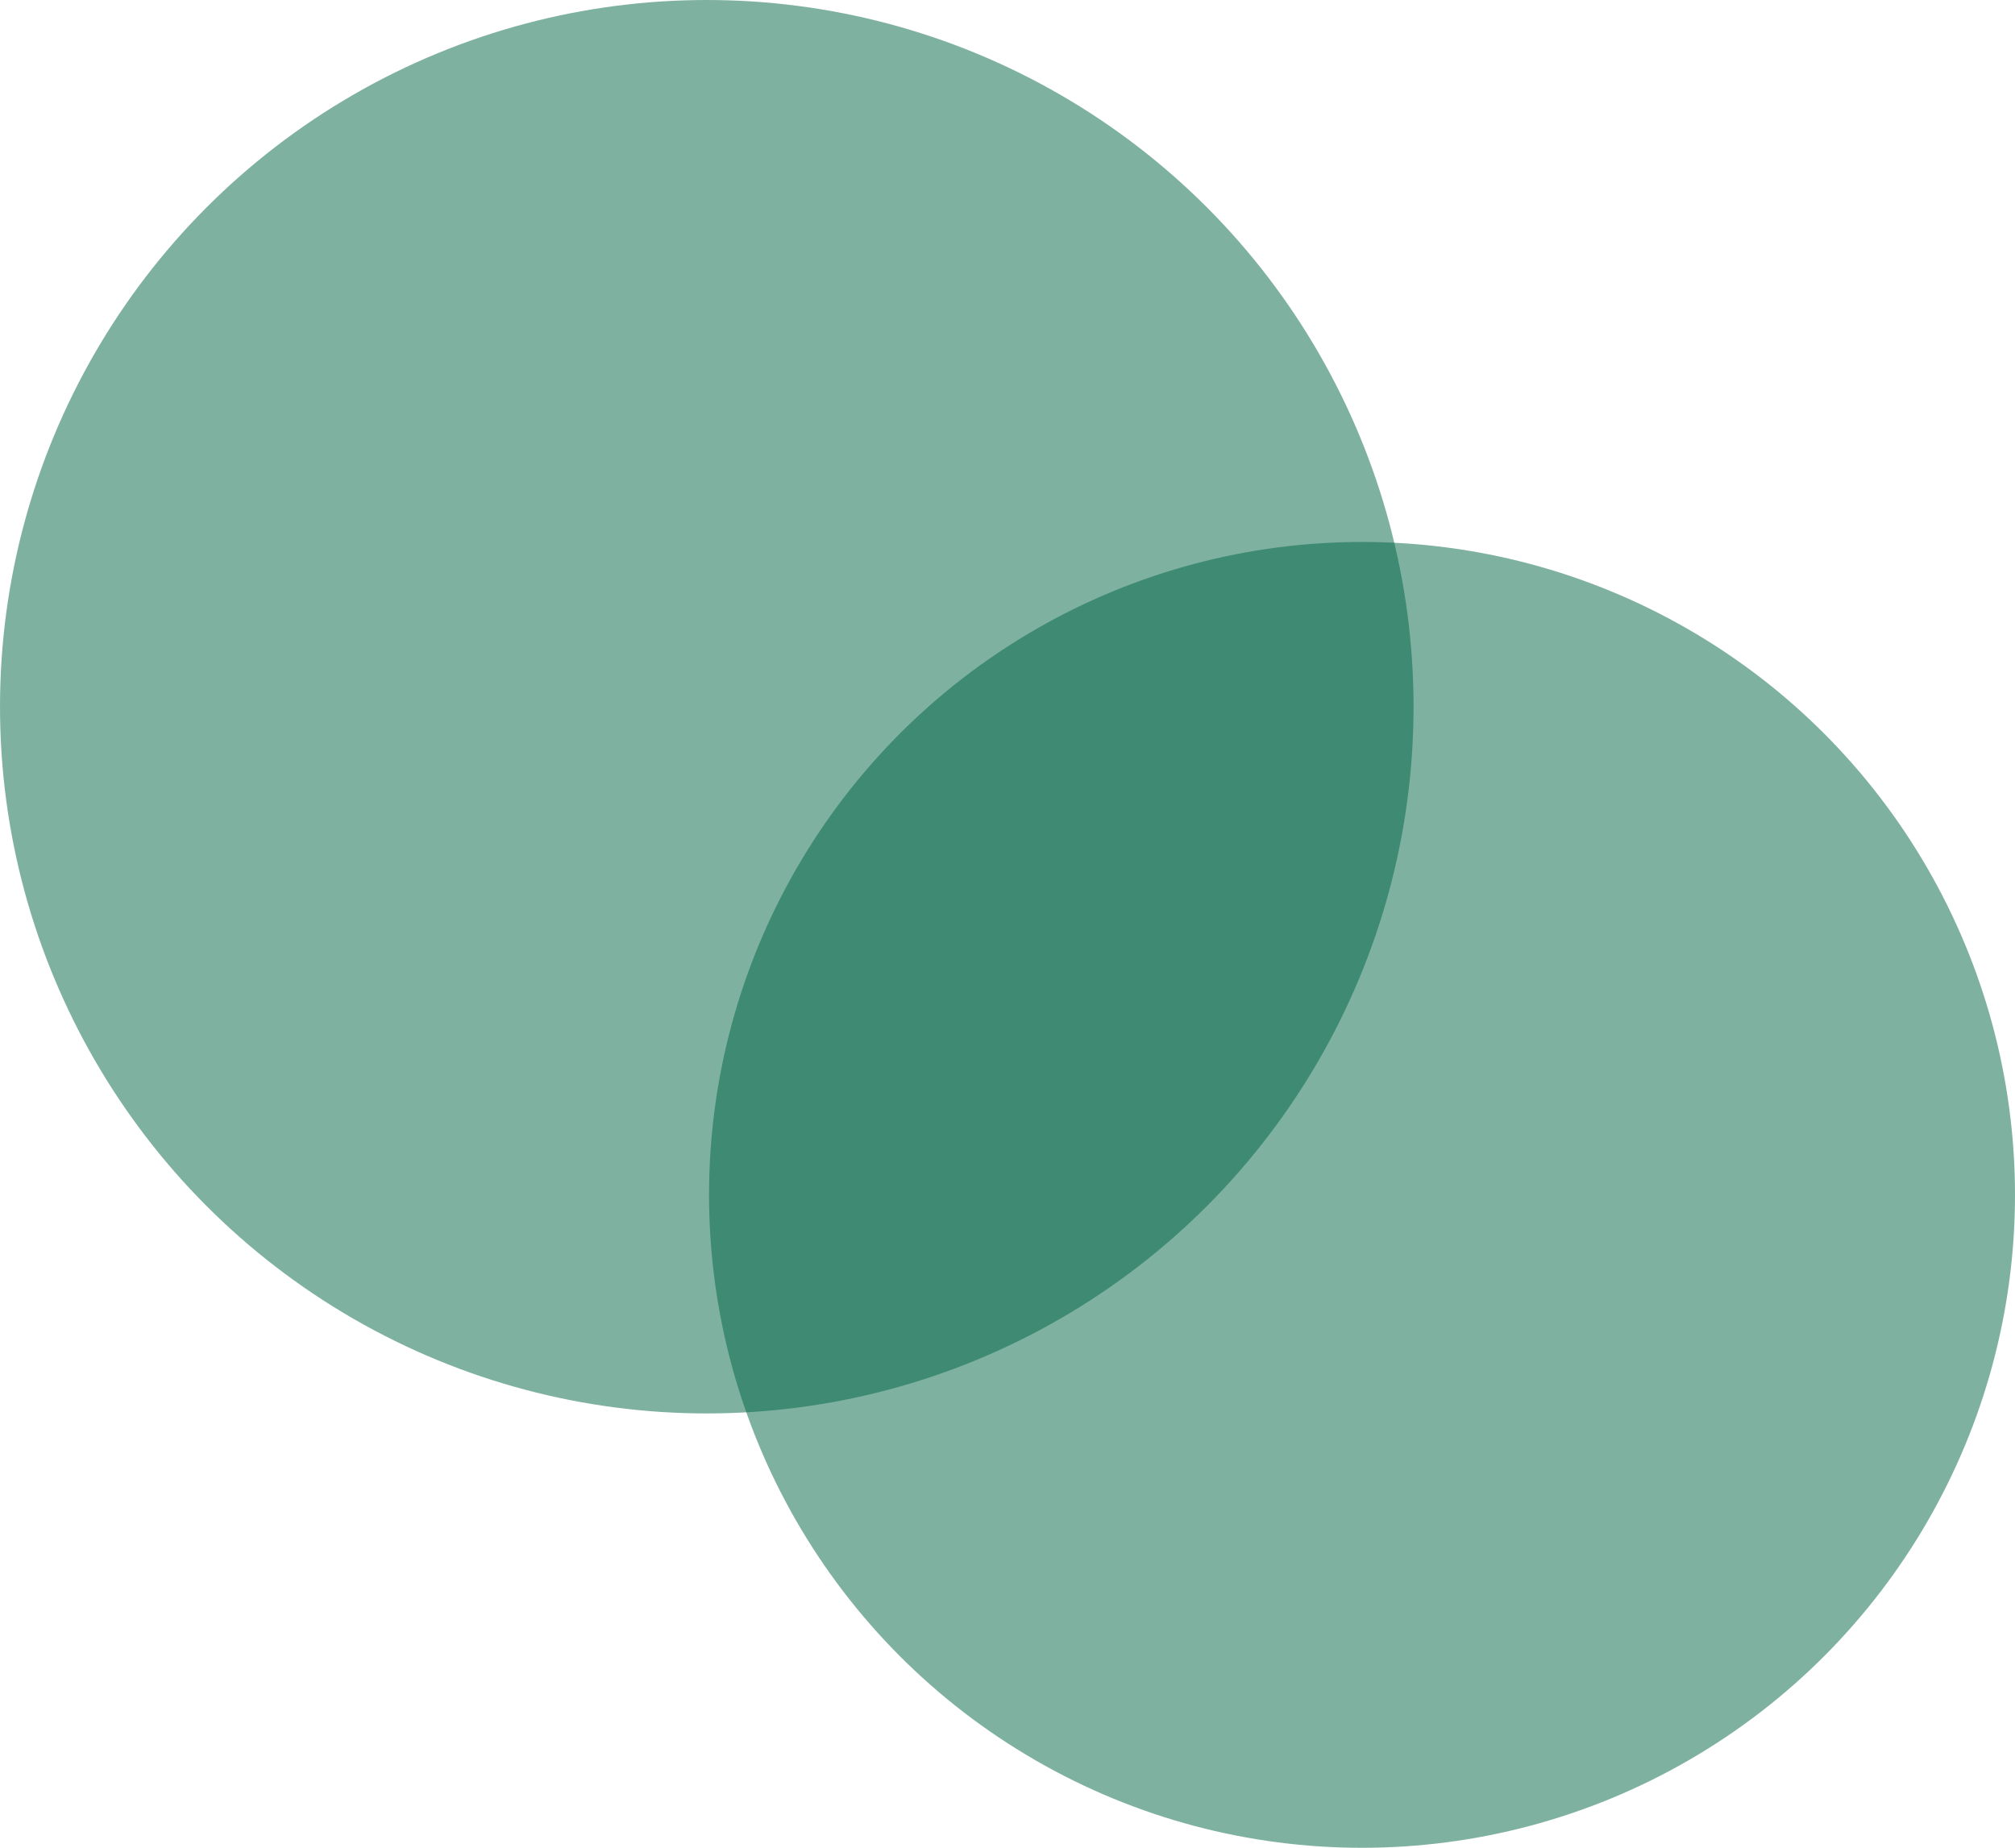
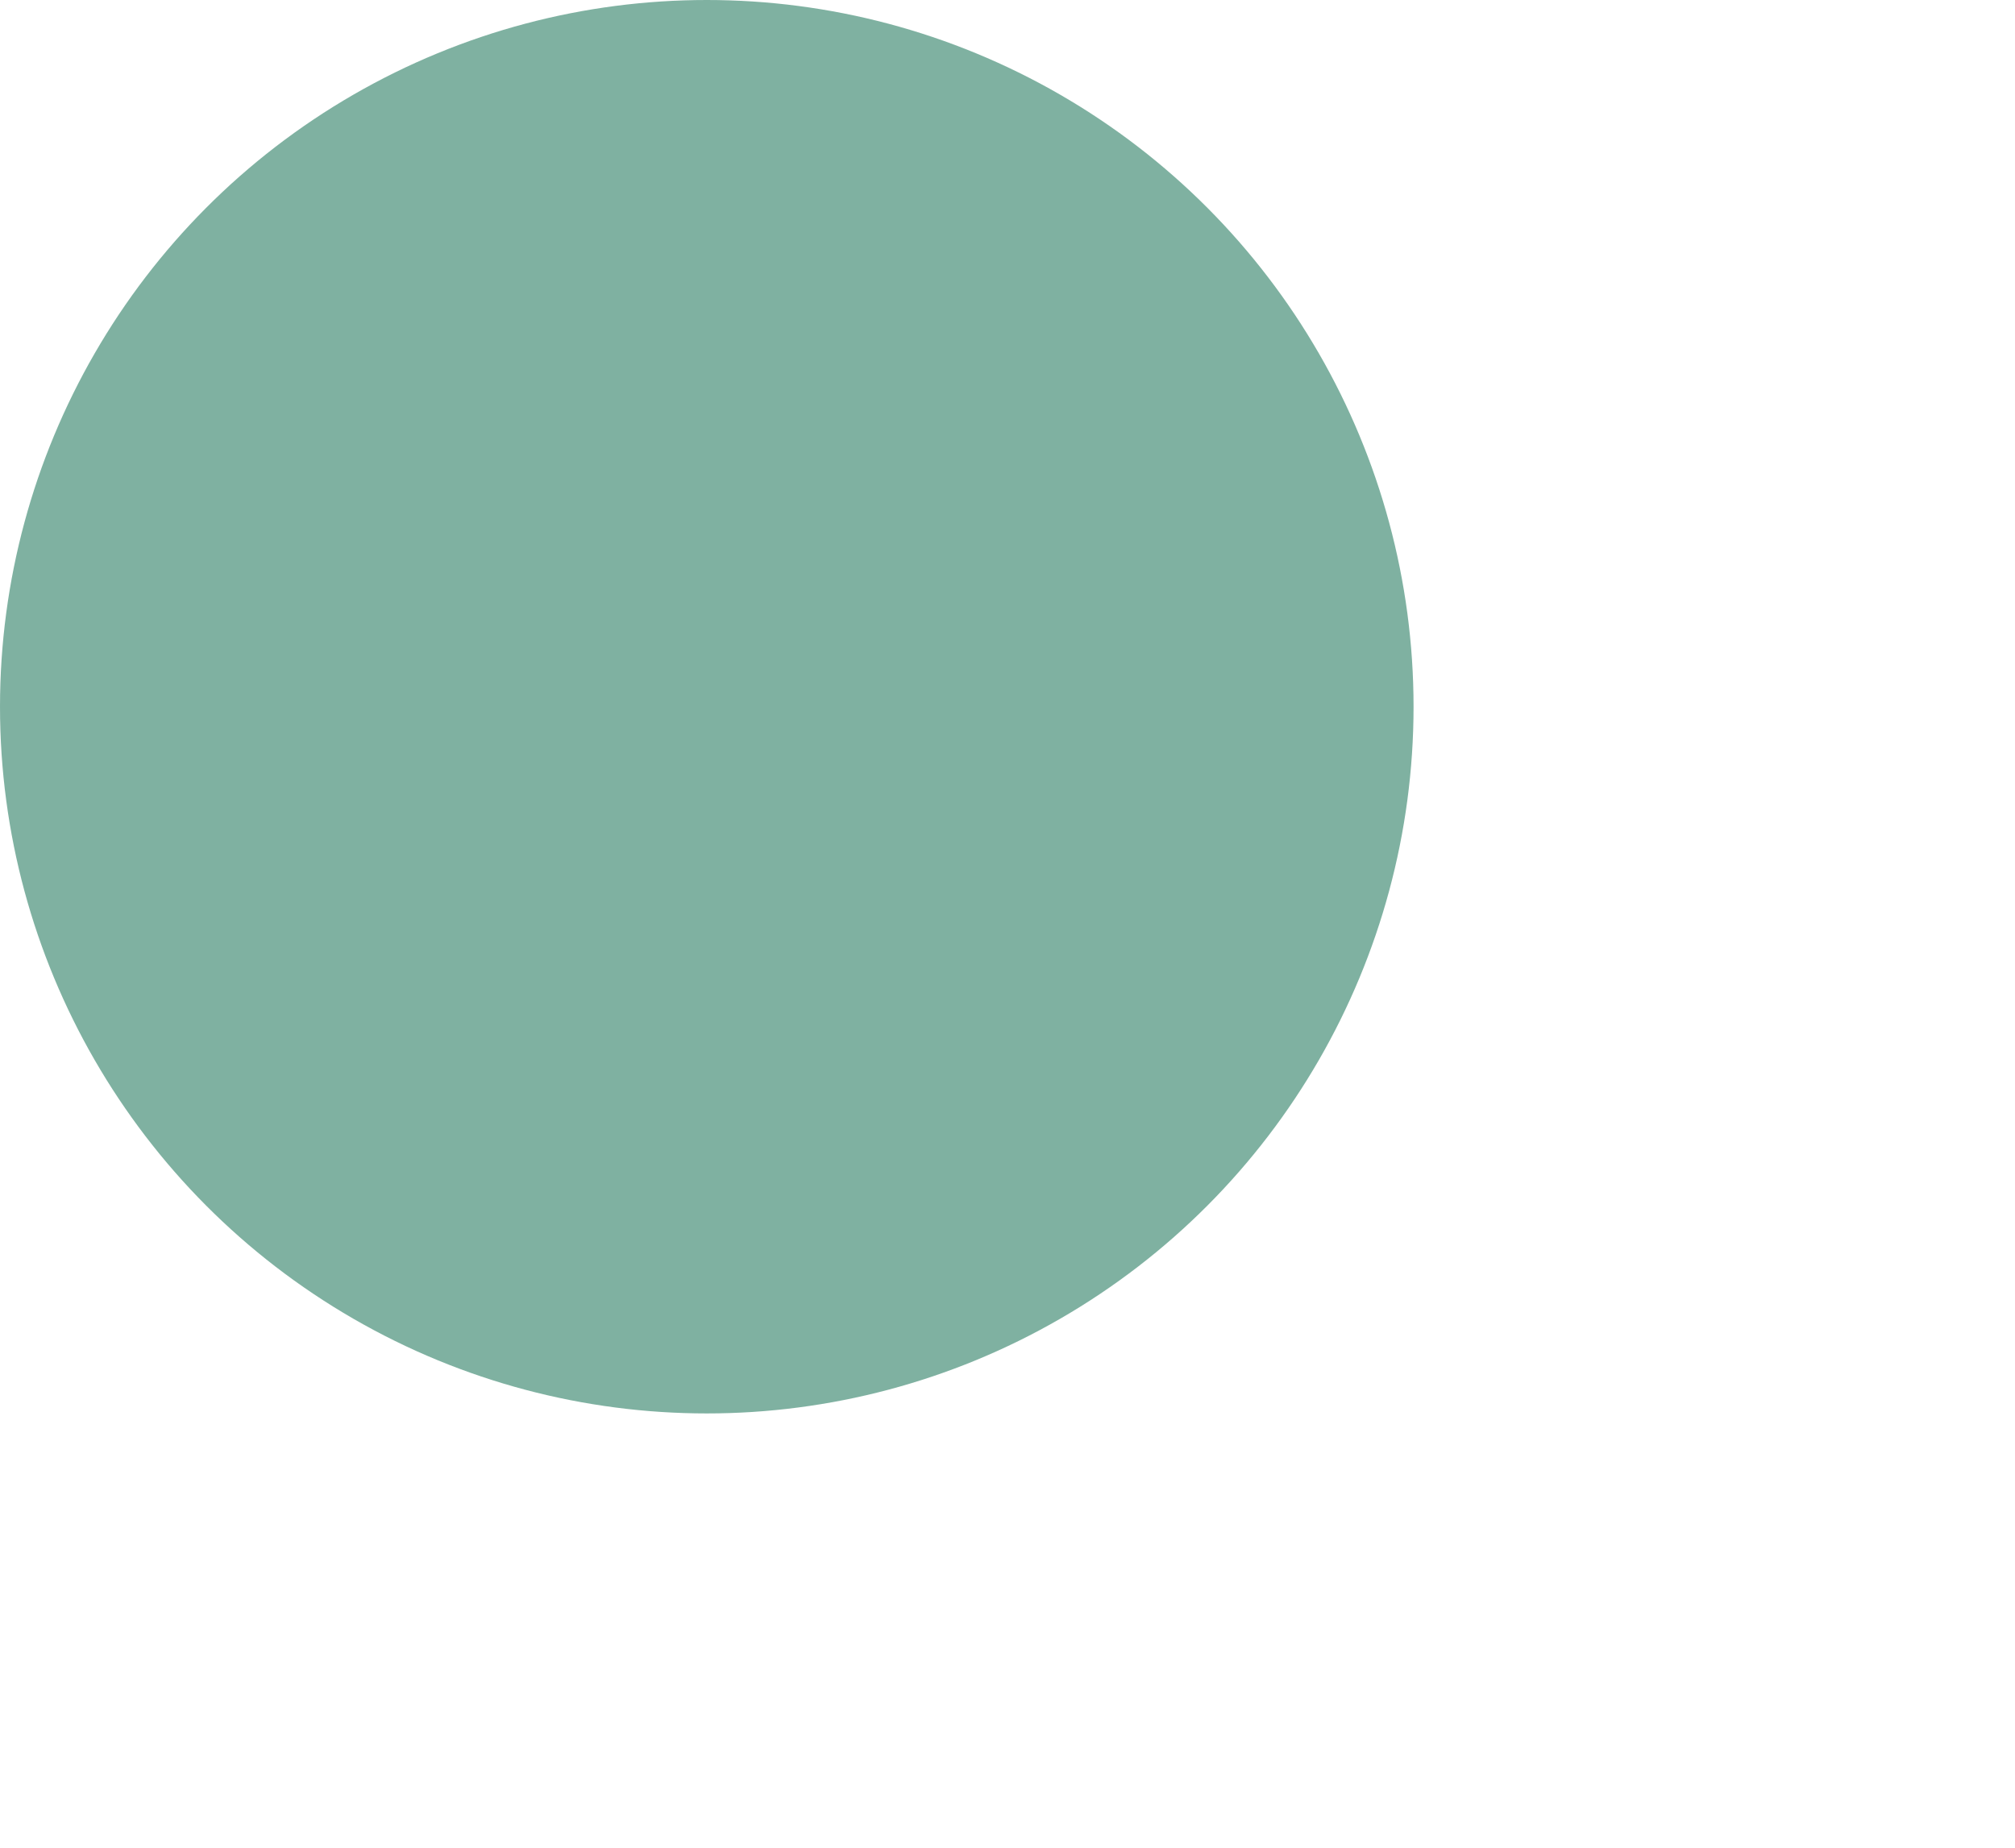
<svg xmlns="http://www.w3.org/2000/svg" viewBox="0 0 124.73 114.39">
  <defs>
    <style>.cls-1{fill:#006444;opacity:0.5;}</style>
  </defs>
  <g id="レイヤー_2" data-name="レイヤー 2">
    <g id="レイヤー_1-2" data-name="レイヤー 1">
-       <circle class="cls-1" cx="84.31" cy="73.97" r="40.42" />
      <circle class="cls-1" cx="43.75" cy="43.75" r="43.75" />
    </g>
  </g>
</svg>